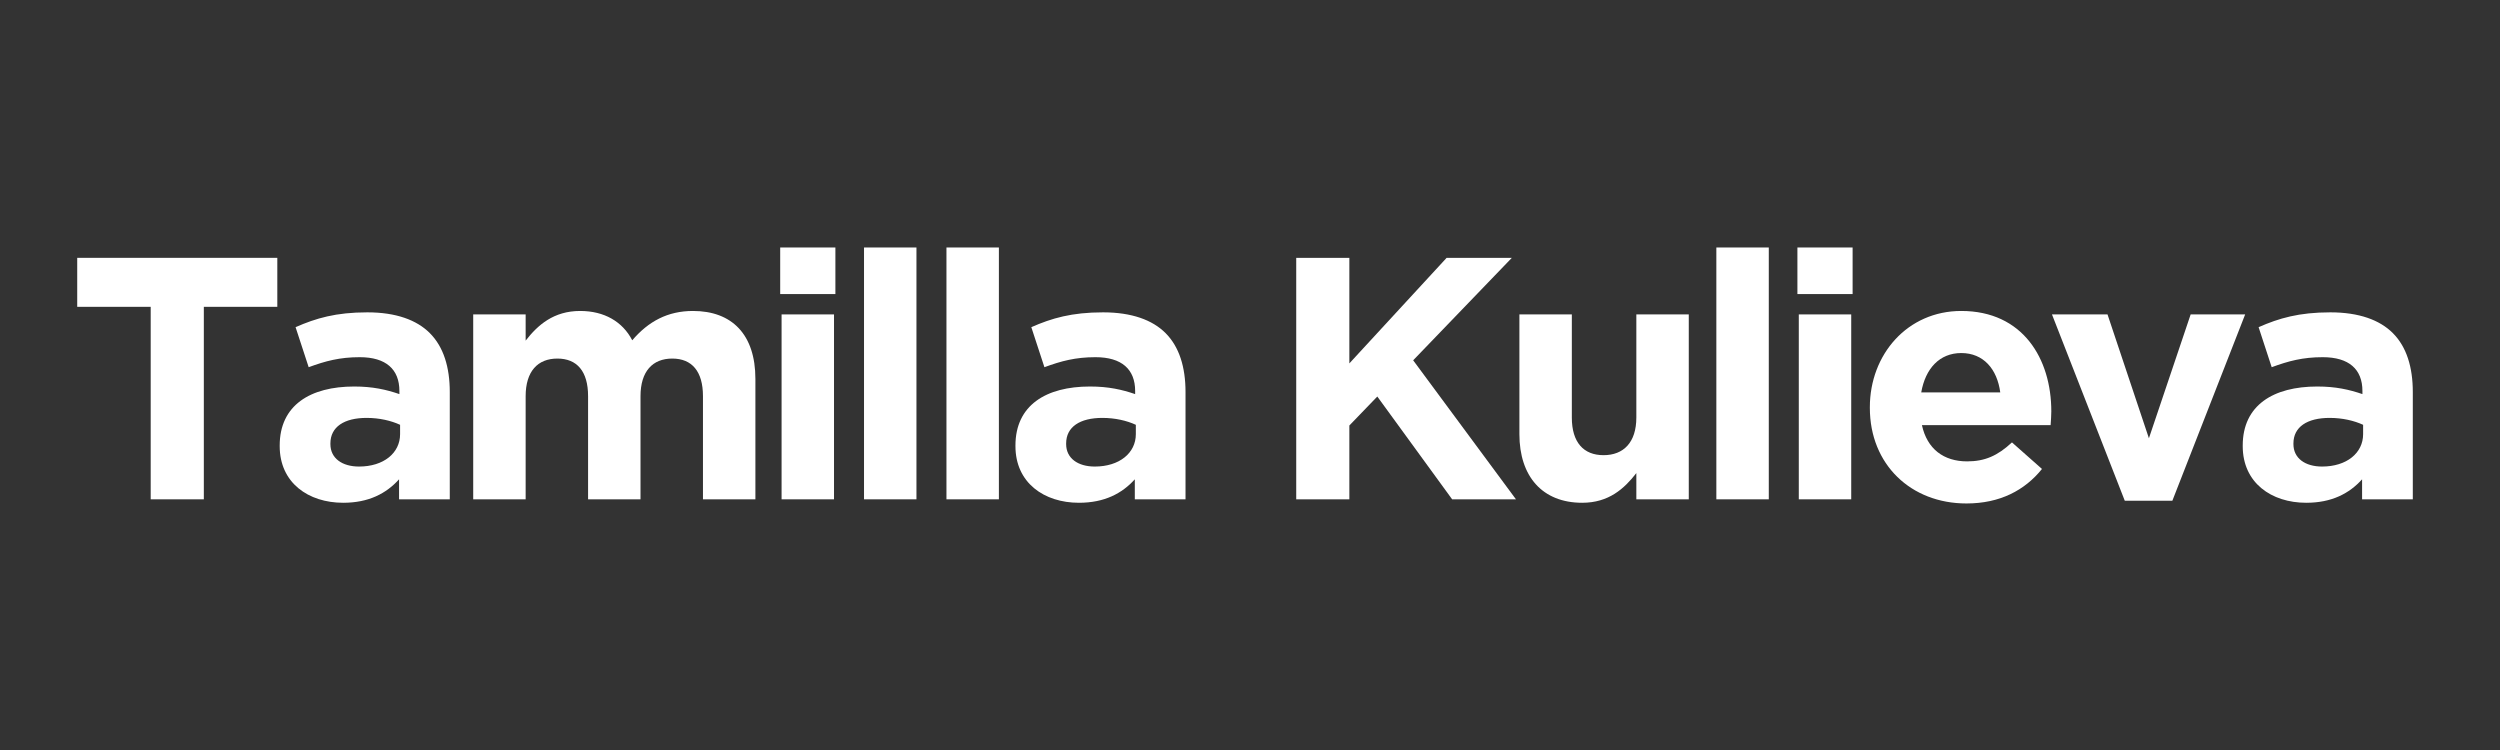
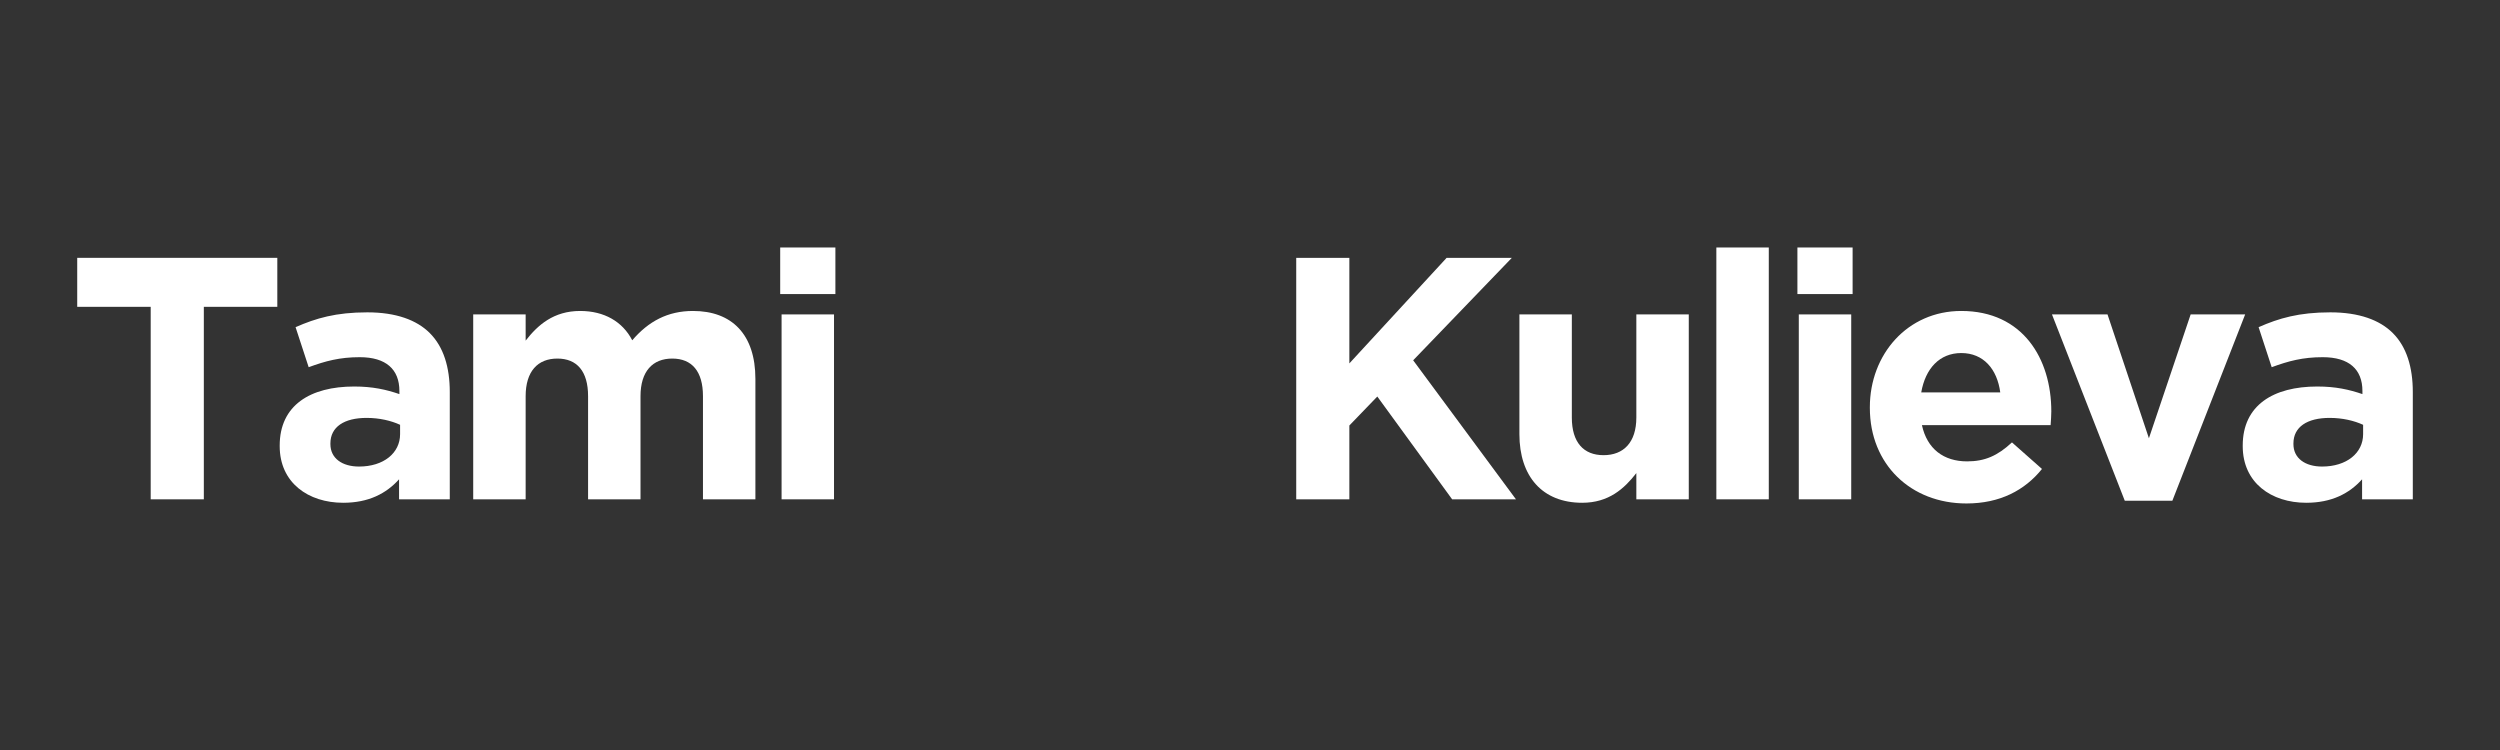
<svg xmlns="http://www.w3.org/2000/svg" width="1000" zoomAndPan="magnify" viewBox="0 0 750 225" height="300" preserveAspectRatio="xMidYMid meet" version="1.0">
  <rect x="0" y="0" width="750" height="225" fill="#333333" stroke="none" />
  <defs>
    <g />
  </defs>
  <g fill="#ffffff" fill-opacity="1">
    <g transform="translate(19.647, 149.797)">
      <g>
        <path d="M 25.562 0 L 41.5 0 L 41.5 -57.75 L 63.547 -57.75 L 63.547 -72.445 L 3.52 -72.445 L 3.52 -57.75 L 25.562 -57.75 Z M 25.562 0 " />
      </g>
    </g>
  </g>
  <g fill="#ffffff" fill-opacity="1">
    <g transform="translate(80.183, 149.797)">
      <g>
        <path d="M 22.77 1.035 C 30.426 1.035 35.707 -1.758 39.535 -6.004 L 39.535 0 L 54.75 0 L 54.75 -32.188 C 54.75 -39.637 52.887 -45.746 48.746 -49.883 C 44.812 -53.816 38.602 -56.094 30.012 -56.094 C 20.594 -56.094 14.594 -54.336 8.488 -51.645 L 12.418 -39.637 C 17.492 -41.5 21.734 -42.641 27.738 -42.641 C 35.602 -42.641 39.637 -39.016 39.637 -32.496 L 39.637 -31.566 C 35.707 -32.91 31.668 -33.844 26.082 -33.844 C 12.938 -33.844 3.727 -28.254 3.727 -16.145 L 3.727 -15.938 C 3.727 -4.969 12.316 1.035 22.77 1.035 Z M 27.531 -9.832 C 22.457 -9.832 18.938 -12.316 18.938 -16.559 L 18.938 -16.766 C 18.938 -21.734 23.078 -24.426 29.805 -24.426 C 33.637 -24.426 37.156 -23.598 39.844 -22.355 L 39.844 -19.559 C 39.844 -13.867 34.879 -9.832 27.531 -9.832 Z M 27.531 -9.832 " />
      </g>
    </g>
  </g>
  <g fill="#ffffff" fill-opacity="1">
    <g transform="translate(134.924, 149.797)">
      <g>
        <path d="M 7.039 0 L 22.77 0 L 22.77 -30.945 C 22.77 -38.395 26.391 -42.227 32.289 -42.227 C 38.188 -42.227 41.5 -38.395 41.5 -30.945 L 41.5 0 L 57.23 0 L 57.23 -30.945 C 57.23 -38.395 60.855 -42.227 66.754 -42.227 C 72.652 -42.227 75.965 -38.395 75.965 -30.945 L 75.965 0 L 91.695 0 L 91.695 -36.121 C 91.695 -49.469 84.656 -56.508 72.965 -56.508 C 65.406 -56.508 59.613 -53.402 54.75 -47.711 C 51.852 -53.301 46.367 -56.508 39.121 -56.508 C 31.152 -56.508 26.391 -52.266 22.77 -47.605 L 22.77 -55.473 L 7.039 -55.473 Z M 7.039 0 " />
      </g>
    </g>
  </g>
  <g fill="#ffffff" fill-opacity="1">
    <g transform="translate(226.712, 149.797)">
      <g>
        <path d="M 7.348 -61.578 L 23.906 -61.578 L 23.906 -75.551 L 7.348 -75.551 Z M 7.762 0 L 23.492 0 L 23.492 -55.473 L 7.762 -55.473 Z M 7.762 0 " />
      </g>
    </g>
  </g>
  <g fill="#ffffff" fill-opacity="1">
    <g transform="translate(251.444, 149.797)">
      <g>
-         <path d="M 7.762 0 L 23.492 0 L 23.492 -75.551 L 7.762 -75.551 Z M 7.762 0 " />
-       </g>
+         </g>
    </g>
  </g>
  <g fill="#ffffff" fill-opacity="1">
    <g transform="translate(276.175, 149.797)">
      <g>
-         <path d="M 7.762 0 L 23.492 0 L 23.492 -75.551 L 7.762 -75.551 Z M 7.762 0 " />
-       </g>
+         </g>
    </g>
  </g>
  <g fill="#ffffff" fill-opacity="1">
    <g transform="translate(300.907, 149.797)">
      <g>
-         <path d="M 22.77 1.035 C 30.426 1.035 35.707 -1.758 39.535 -6.004 L 39.535 0 L 54.75 0 L 54.75 -32.188 C 54.75 -39.637 52.887 -45.746 48.746 -49.883 C 44.812 -53.816 38.602 -56.094 30.012 -56.094 C 20.594 -56.094 14.594 -54.336 8.488 -51.645 L 12.418 -39.637 C 17.492 -41.5 21.734 -42.641 27.738 -42.641 C 35.602 -42.641 39.637 -39.016 39.637 -32.496 L 39.637 -31.566 C 35.707 -32.91 31.668 -33.844 26.082 -33.844 C 12.938 -33.844 3.727 -28.254 3.727 -16.145 L 3.727 -15.938 C 3.727 -4.969 12.316 1.035 22.77 1.035 Z M 27.531 -9.832 C 22.457 -9.832 18.938 -12.316 18.938 -16.559 L 18.938 -16.766 C 18.938 -21.734 23.078 -24.426 29.805 -24.426 C 33.637 -24.426 37.156 -23.598 39.844 -22.355 L 39.844 -19.559 C 39.844 -13.867 34.879 -9.832 27.531 -9.832 Z M 27.531 -9.832 " />
-       </g>
+         </g>
    </g>
  </g>
  <g fill="#ffffff" fill-opacity="1">
    <g transform="translate(355.648, 149.797)">
      <g />
    </g>
  </g>
  <g fill="#ffffff" fill-opacity="1">
    <g transform="translate(380.173, 149.797)">
      <g>
        <path d="M 8.695 0 L 24.633 0 L 24.633 -22.148 L 33.016 -30.84 L 55.473 0 L 74.617 0 L 43.777 -41.707 L 73.379 -72.445 L 53.816 -72.445 L 24.633 -40.777 L 24.633 -72.445 L 8.695 -72.445 Z M 8.695 0 " />
      </g>
    </g>
  </g>
  <g fill="#ffffff" fill-opacity="1">
    <g transform="translate(449.195, 149.797)">
      <g>
        <path d="M 25.461 1.035 C 33.43 1.035 38.086 -3.207 41.707 -7.867 L 41.707 0 L 57.438 0 L 57.438 -55.473 L 41.707 -55.473 L 41.707 -24.527 C 41.707 -17.078 37.879 -13.246 31.875 -13.246 C 25.875 -13.246 22.355 -17.078 22.355 -24.527 L 22.355 -55.473 L 6.625 -55.473 L 6.625 -19.559 C 6.625 -6.832 13.559 1.035 25.461 1.035 Z M 25.461 1.035 " />
      </g>
    </g>
  </g>
  <g fill="#ffffff" fill-opacity="1">
    <g transform="translate(507.144, 149.797)">
      <g>
        <path d="M 7.762 0 L 23.492 0 L 23.492 -75.551 L 7.762 -75.551 Z M 7.762 0 " />
      </g>
    </g>
  </g>
  <g fill="#ffffff" fill-opacity="1">
    <g transform="translate(531.876, 149.797)">
      <g>
        <path d="M 7.348 -61.578 L 23.906 -61.578 L 23.906 -75.551 L 7.348 -75.551 Z M 7.762 0 L 23.492 0 L 23.492 -55.473 L 7.762 -55.473 Z M 7.762 0 " />
      </g>
    </g>
  </g>
  <g fill="#ffffff" fill-opacity="1">
    <g transform="translate(556.607, 149.797)">
      <g>
        <path d="M 33.324 1.242 C 43.363 1.242 50.816 -2.691 55.988 -9.109 L 46.984 -17.078 C 42.641 -13.039 38.809 -11.383 33.531 -11.383 C 26.496 -11.383 21.527 -15.109 19.973 -22.25 L 58.578 -22.25 C 58.68 -23.699 58.785 -25.148 58.785 -26.391 C 58.785 -42.121 50.297 -56.508 31.773 -56.508 C 15.629 -56.508 4.348 -43.469 4.348 -27.633 L 4.348 -27.426 C 4.348 -10.453 16.664 1.242 33.324 1.242 Z M 19.766 -32.082 C 21.008 -39.223 25.254 -43.883 31.773 -43.883 C 38.395 -43.883 42.535 -39.121 43.469 -32.082 Z M 19.766 -32.082 " />
      </g>
    </g>
  </g>
  <g fill="#ffffff" fill-opacity="1">
    <g transform="translate(613.522, 149.797)">
      <g>
        <path d="M 23.906 0.414 L 38.188 0.414 L 60.027 -55.473 L 43.676 -55.473 L 31.152 -18.32 L 18.73 -55.473 L 2.07 -55.473 Z M 23.906 0.414 " />
      </g>
    </g>
  </g>
  <g fill="#ffffff" fill-opacity="1">
    <g transform="translate(669.091, 149.797)">
      <g>
        <path d="M 22.77 1.035 C 30.426 1.035 35.707 -1.758 39.535 -6.004 L 39.535 0 L 54.75 0 L 54.75 -32.188 C 54.75 -39.637 52.887 -45.746 48.746 -49.883 C 44.812 -53.816 38.602 -56.094 30.012 -56.094 C 20.594 -56.094 14.594 -54.336 8.488 -51.645 L 12.418 -39.637 C 17.492 -41.5 21.734 -42.641 27.738 -42.641 C 35.602 -42.641 39.637 -39.016 39.637 -32.496 L 39.637 -31.566 C 35.707 -32.91 31.668 -33.844 26.082 -33.844 C 12.938 -33.844 3.727 -28.254 3.727 -16.145 L 3.727 -15.938 C 3.727 -4.969 12.316 1.035 22.77 1.035 Z M 27.531 -9.832 C 22.457 -9.832 18.938 -12.316 18.938 -16.559 L 18.938 -16.766 C 18.938 -21.734 23.078 -24.426 29.805 -24.426 C 33.637 -24.426 37.156 -23.598 39.844 -22.355 L 39.844 -19.559 C 39.844 -13.867 34.879 -9.832 27.531 -9.832 Z M 27.531 -9.832 " />
      </g>
    </g>
  </g>
</svg>